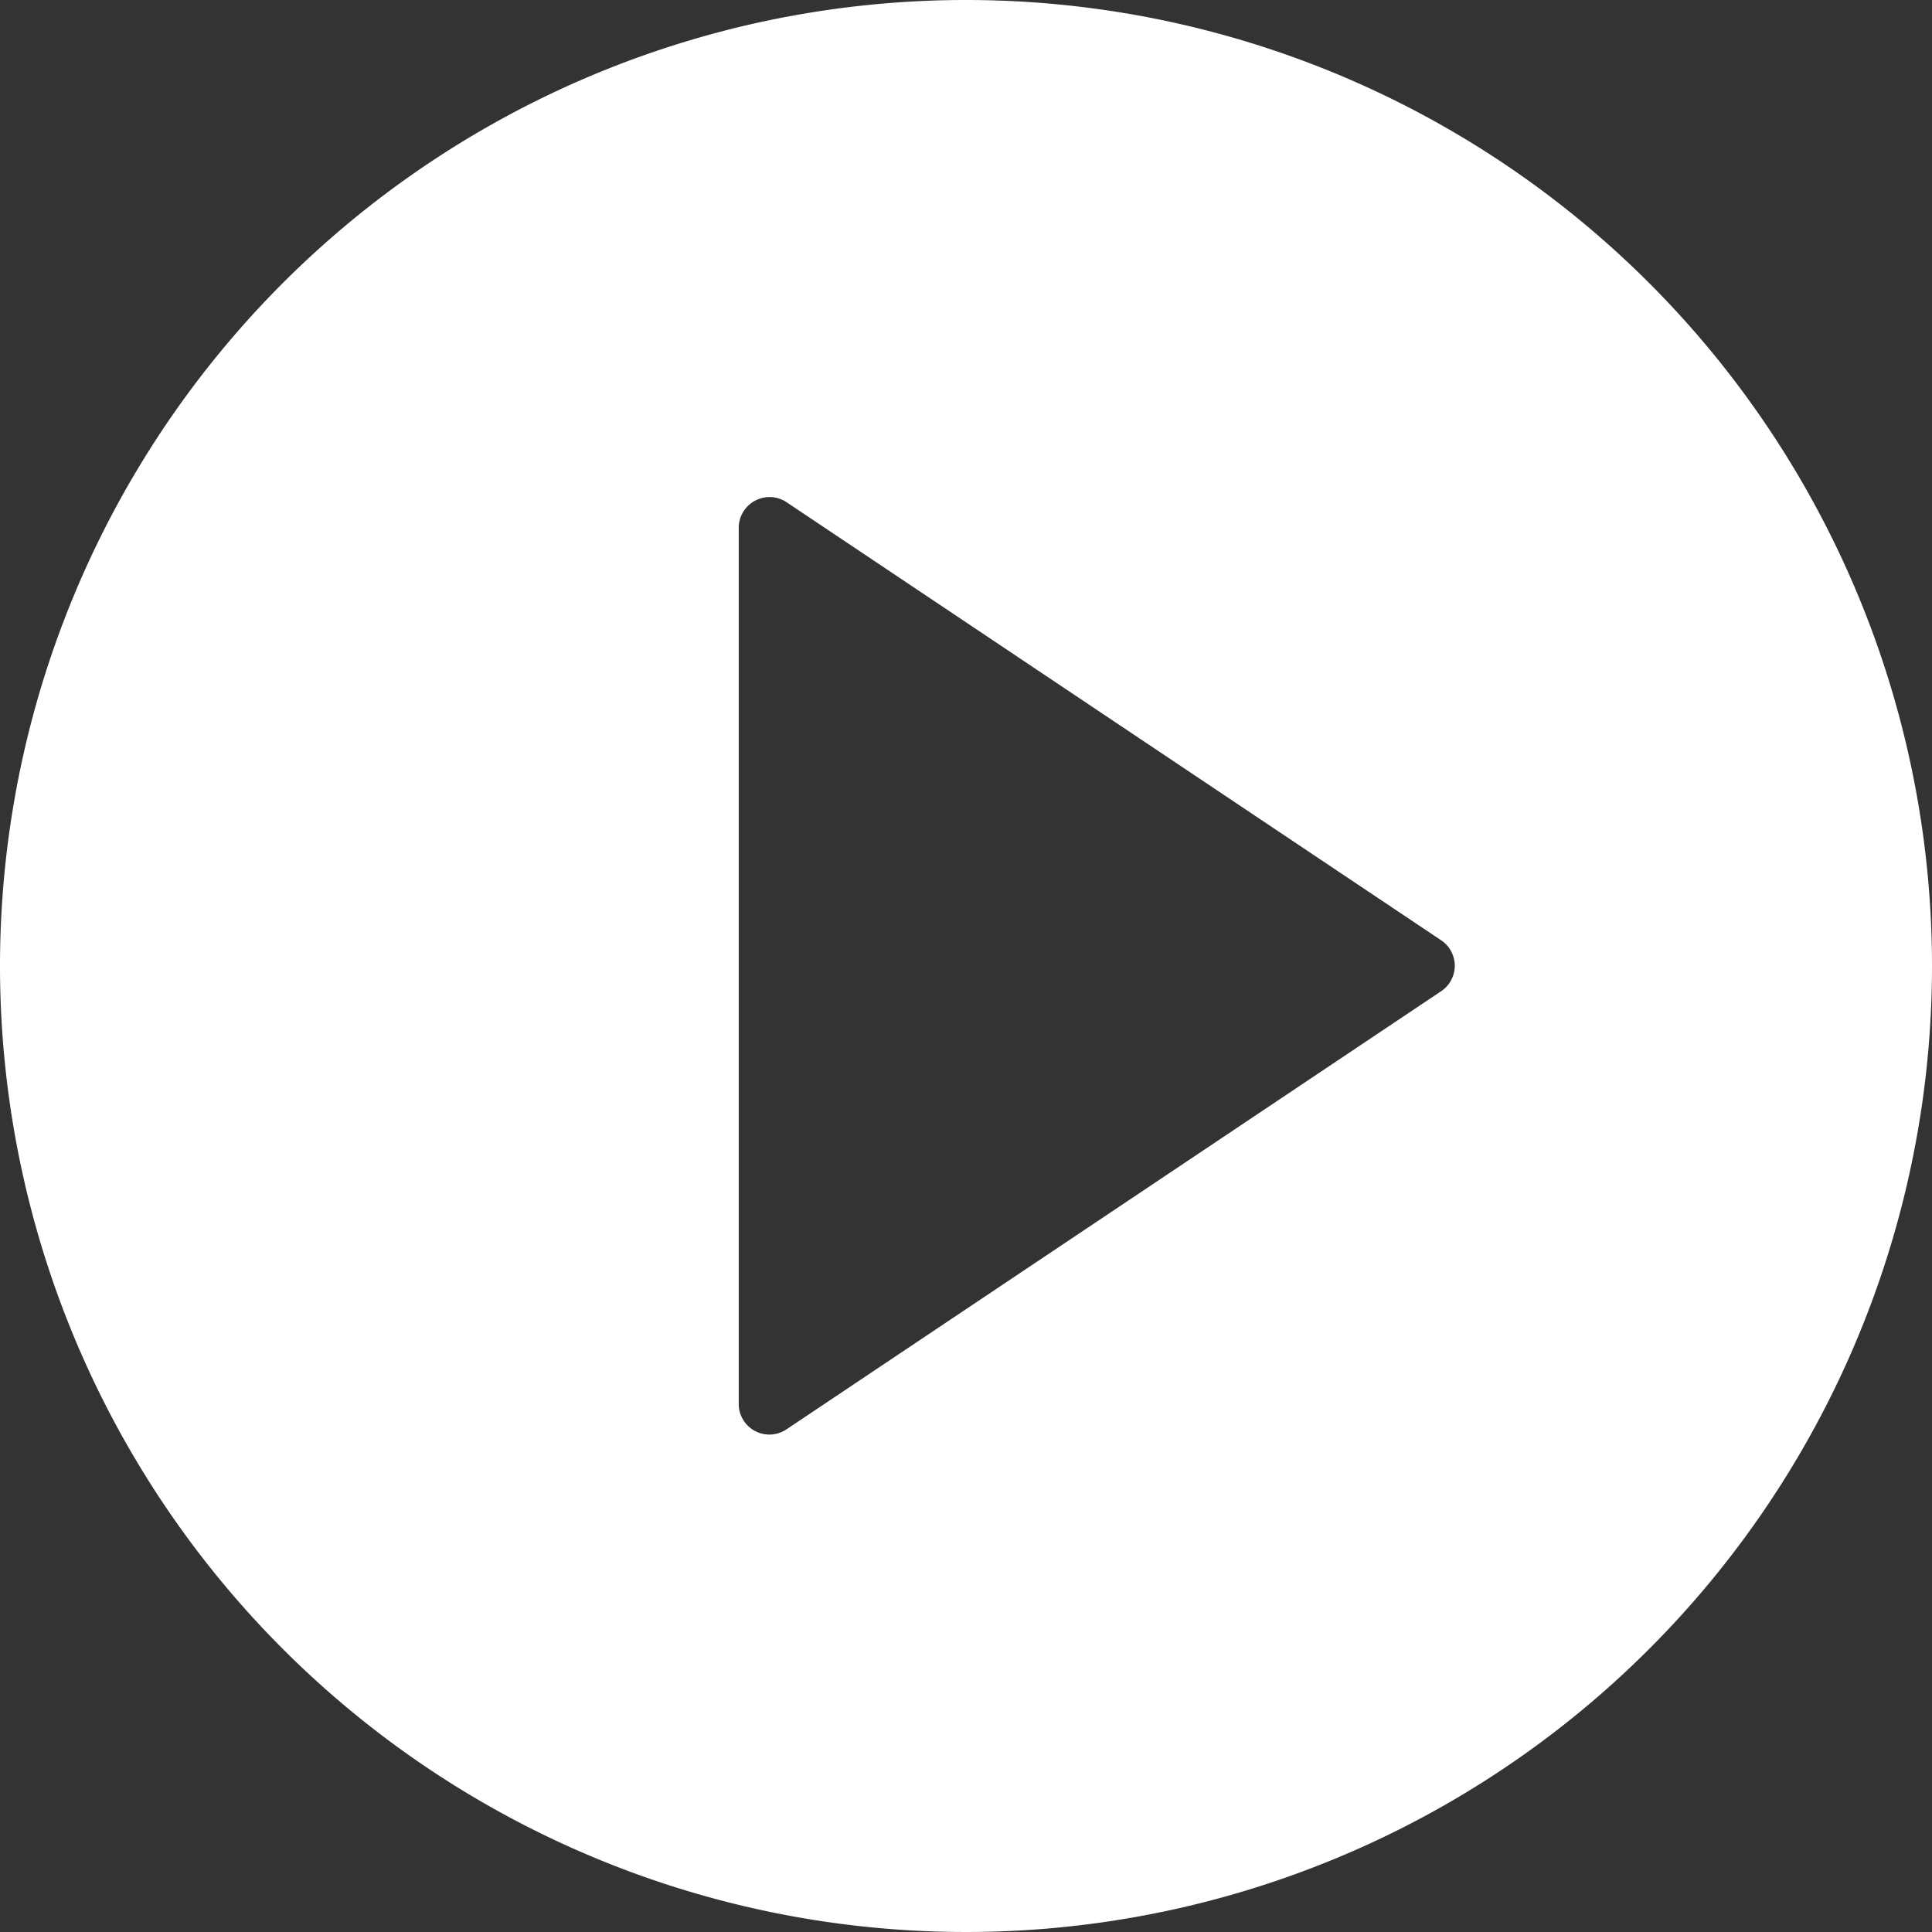
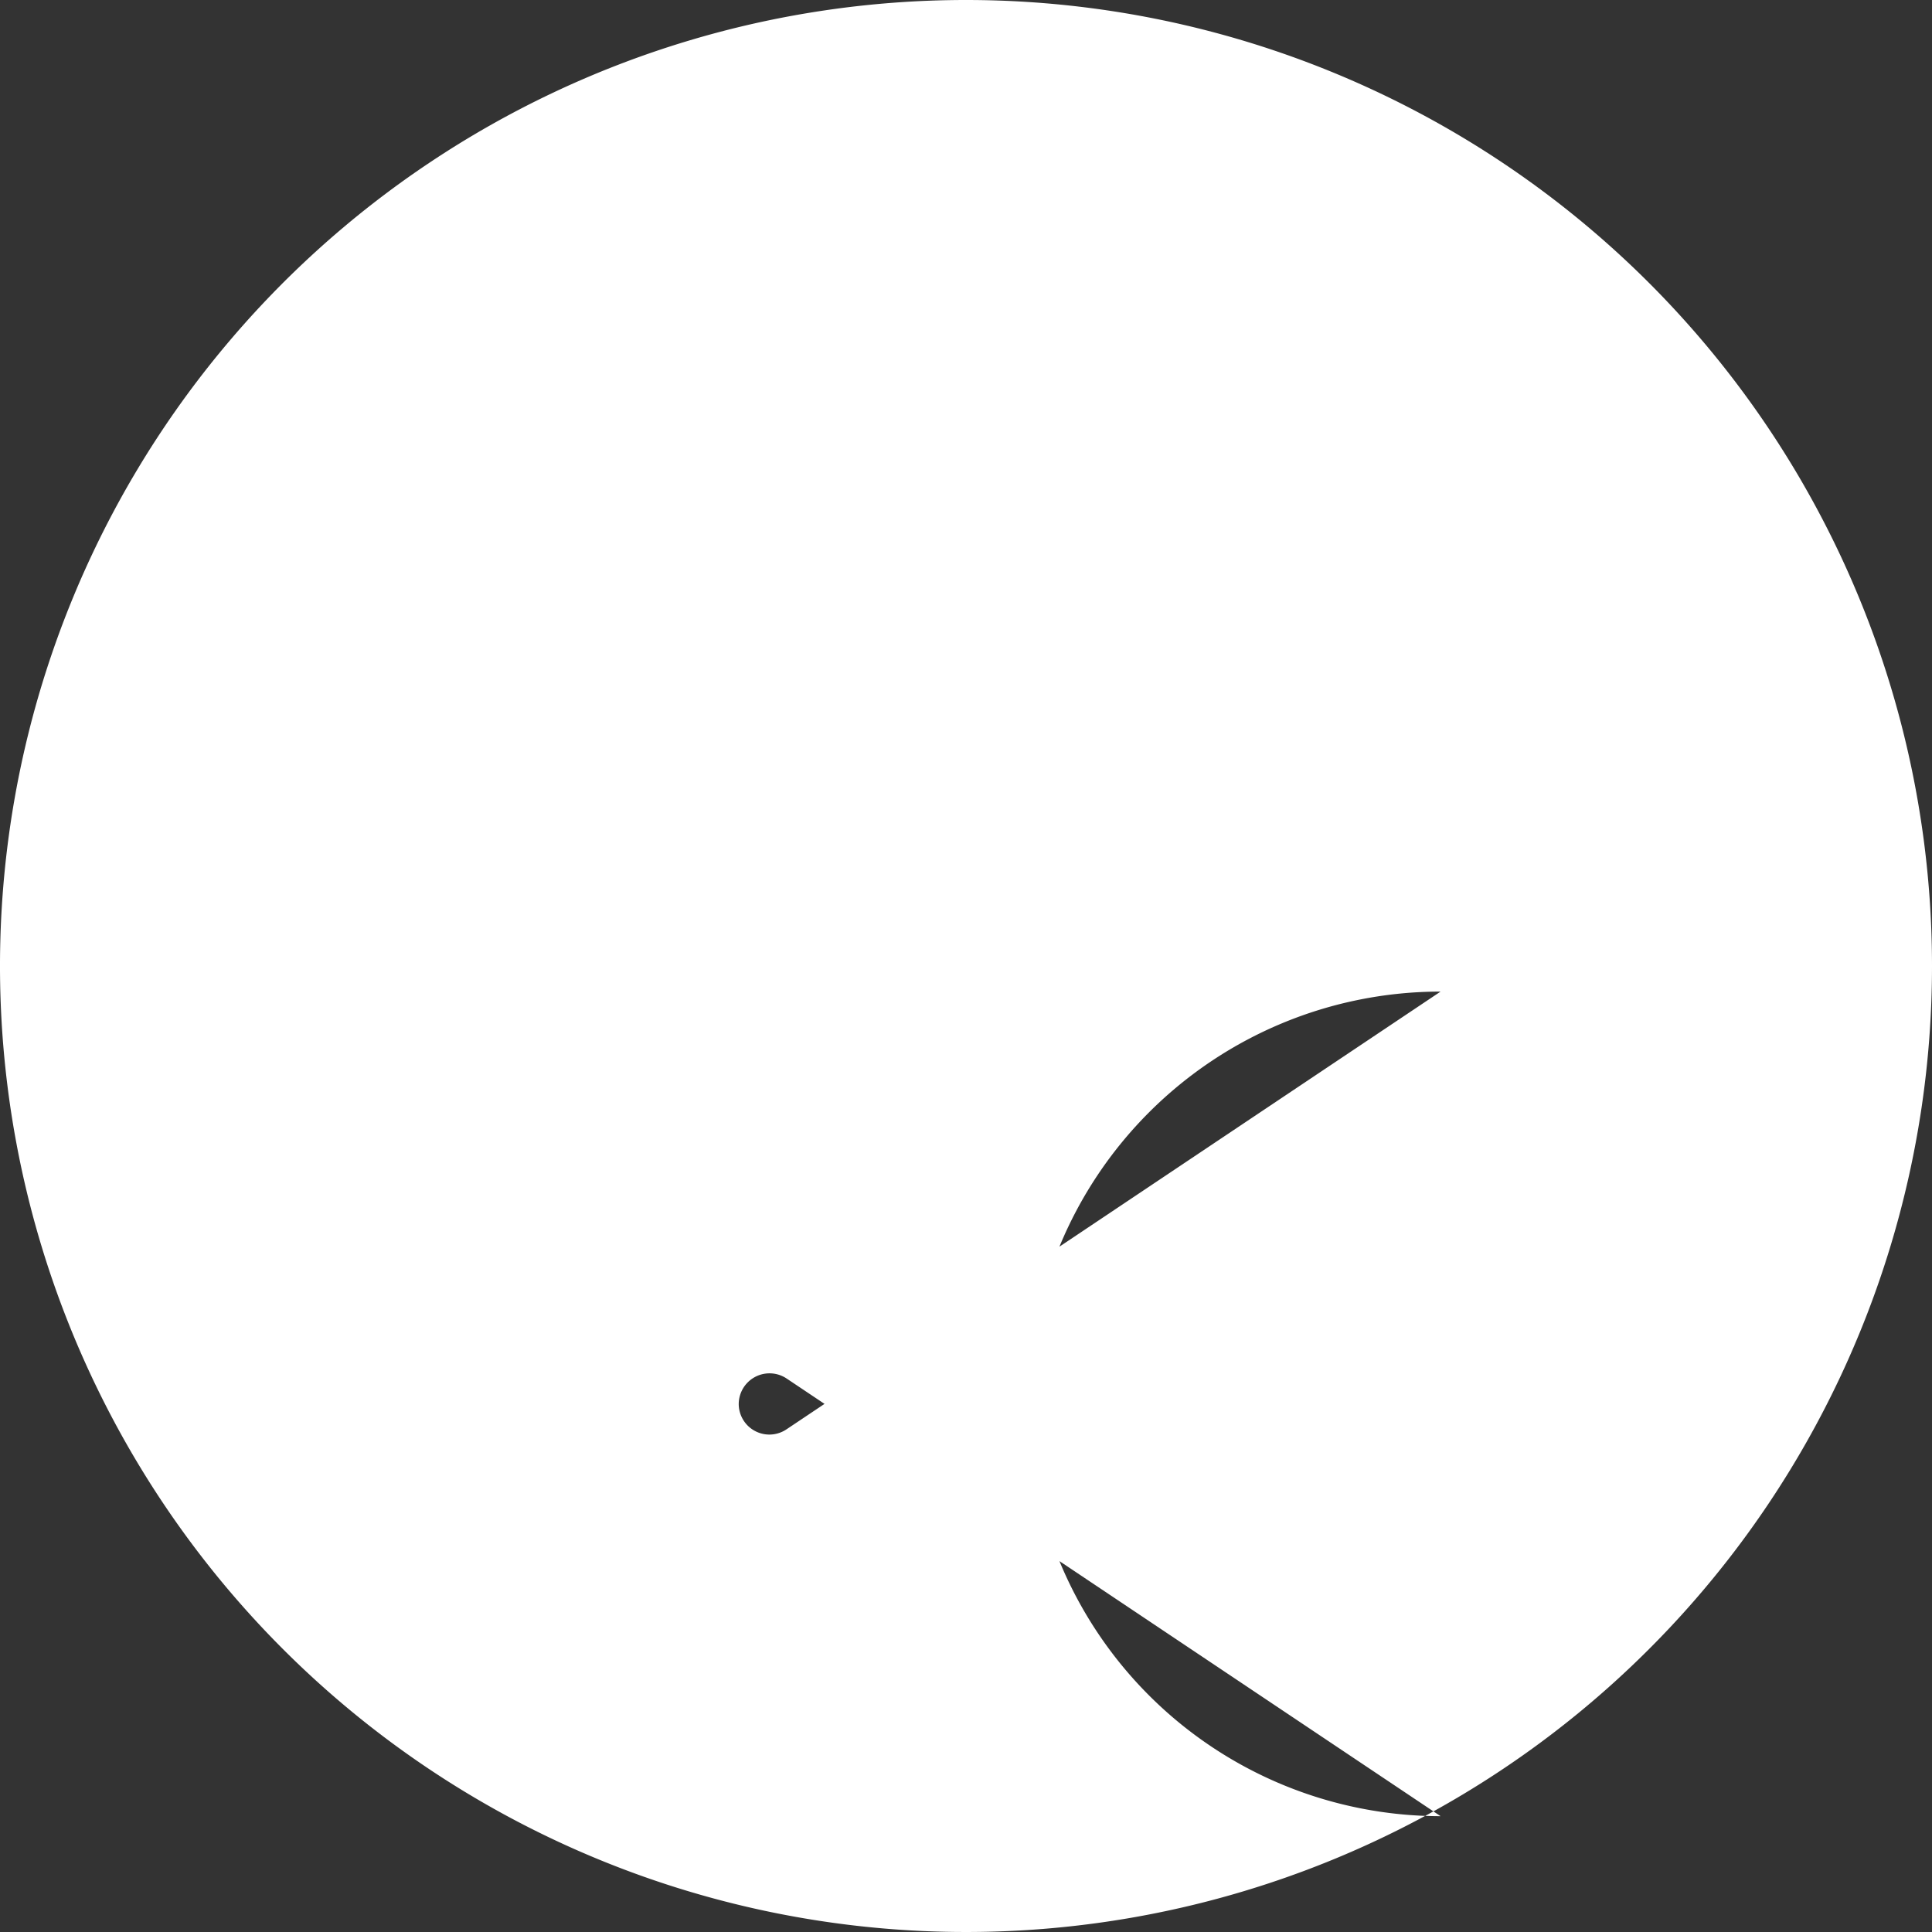
<svg xmlns="http://www.w3.org/2000/svg" viewBox="0 0 114.76 114.76">
  <rect x="0" y="0" width="114.76" height="114.76" fill="#333333" stroke="none" />
  <defs>
    <style>.cls-1{fill:#fff;}</style>
  </defs>
  <title>larsen</title>
  <g id="shapes">
-     <path class="cls-1" d="M57.38,0a57.38,57.38,0,1,0,57.38,57.38A57.38,57.38,0,0,0,57.38,0ZM85.57,58.9l-38.85,26a1.82,1.82,0,0,1-2.84-1.51V31.34a1.83,1.83,0,0,1,2.84-1.51l38.85,26A1.82,1.82,0,0,1,85.57,58.9Z" />
+     <path class="cls-1" d="M57.38,0a57.38,57.38,0,1,0,57.38,57.38A57.38,57.38,0,0,0,57.38,0ZM85.57,58.9l-38.85,26a1.82,1.82,0,0,1-2.84-1.51a1.83,1.83,0,0,1,2.84-1.51l38.85,26A1.82,1.82,0,0,1,85.57,58.9Z" />
  </g>
</svg>